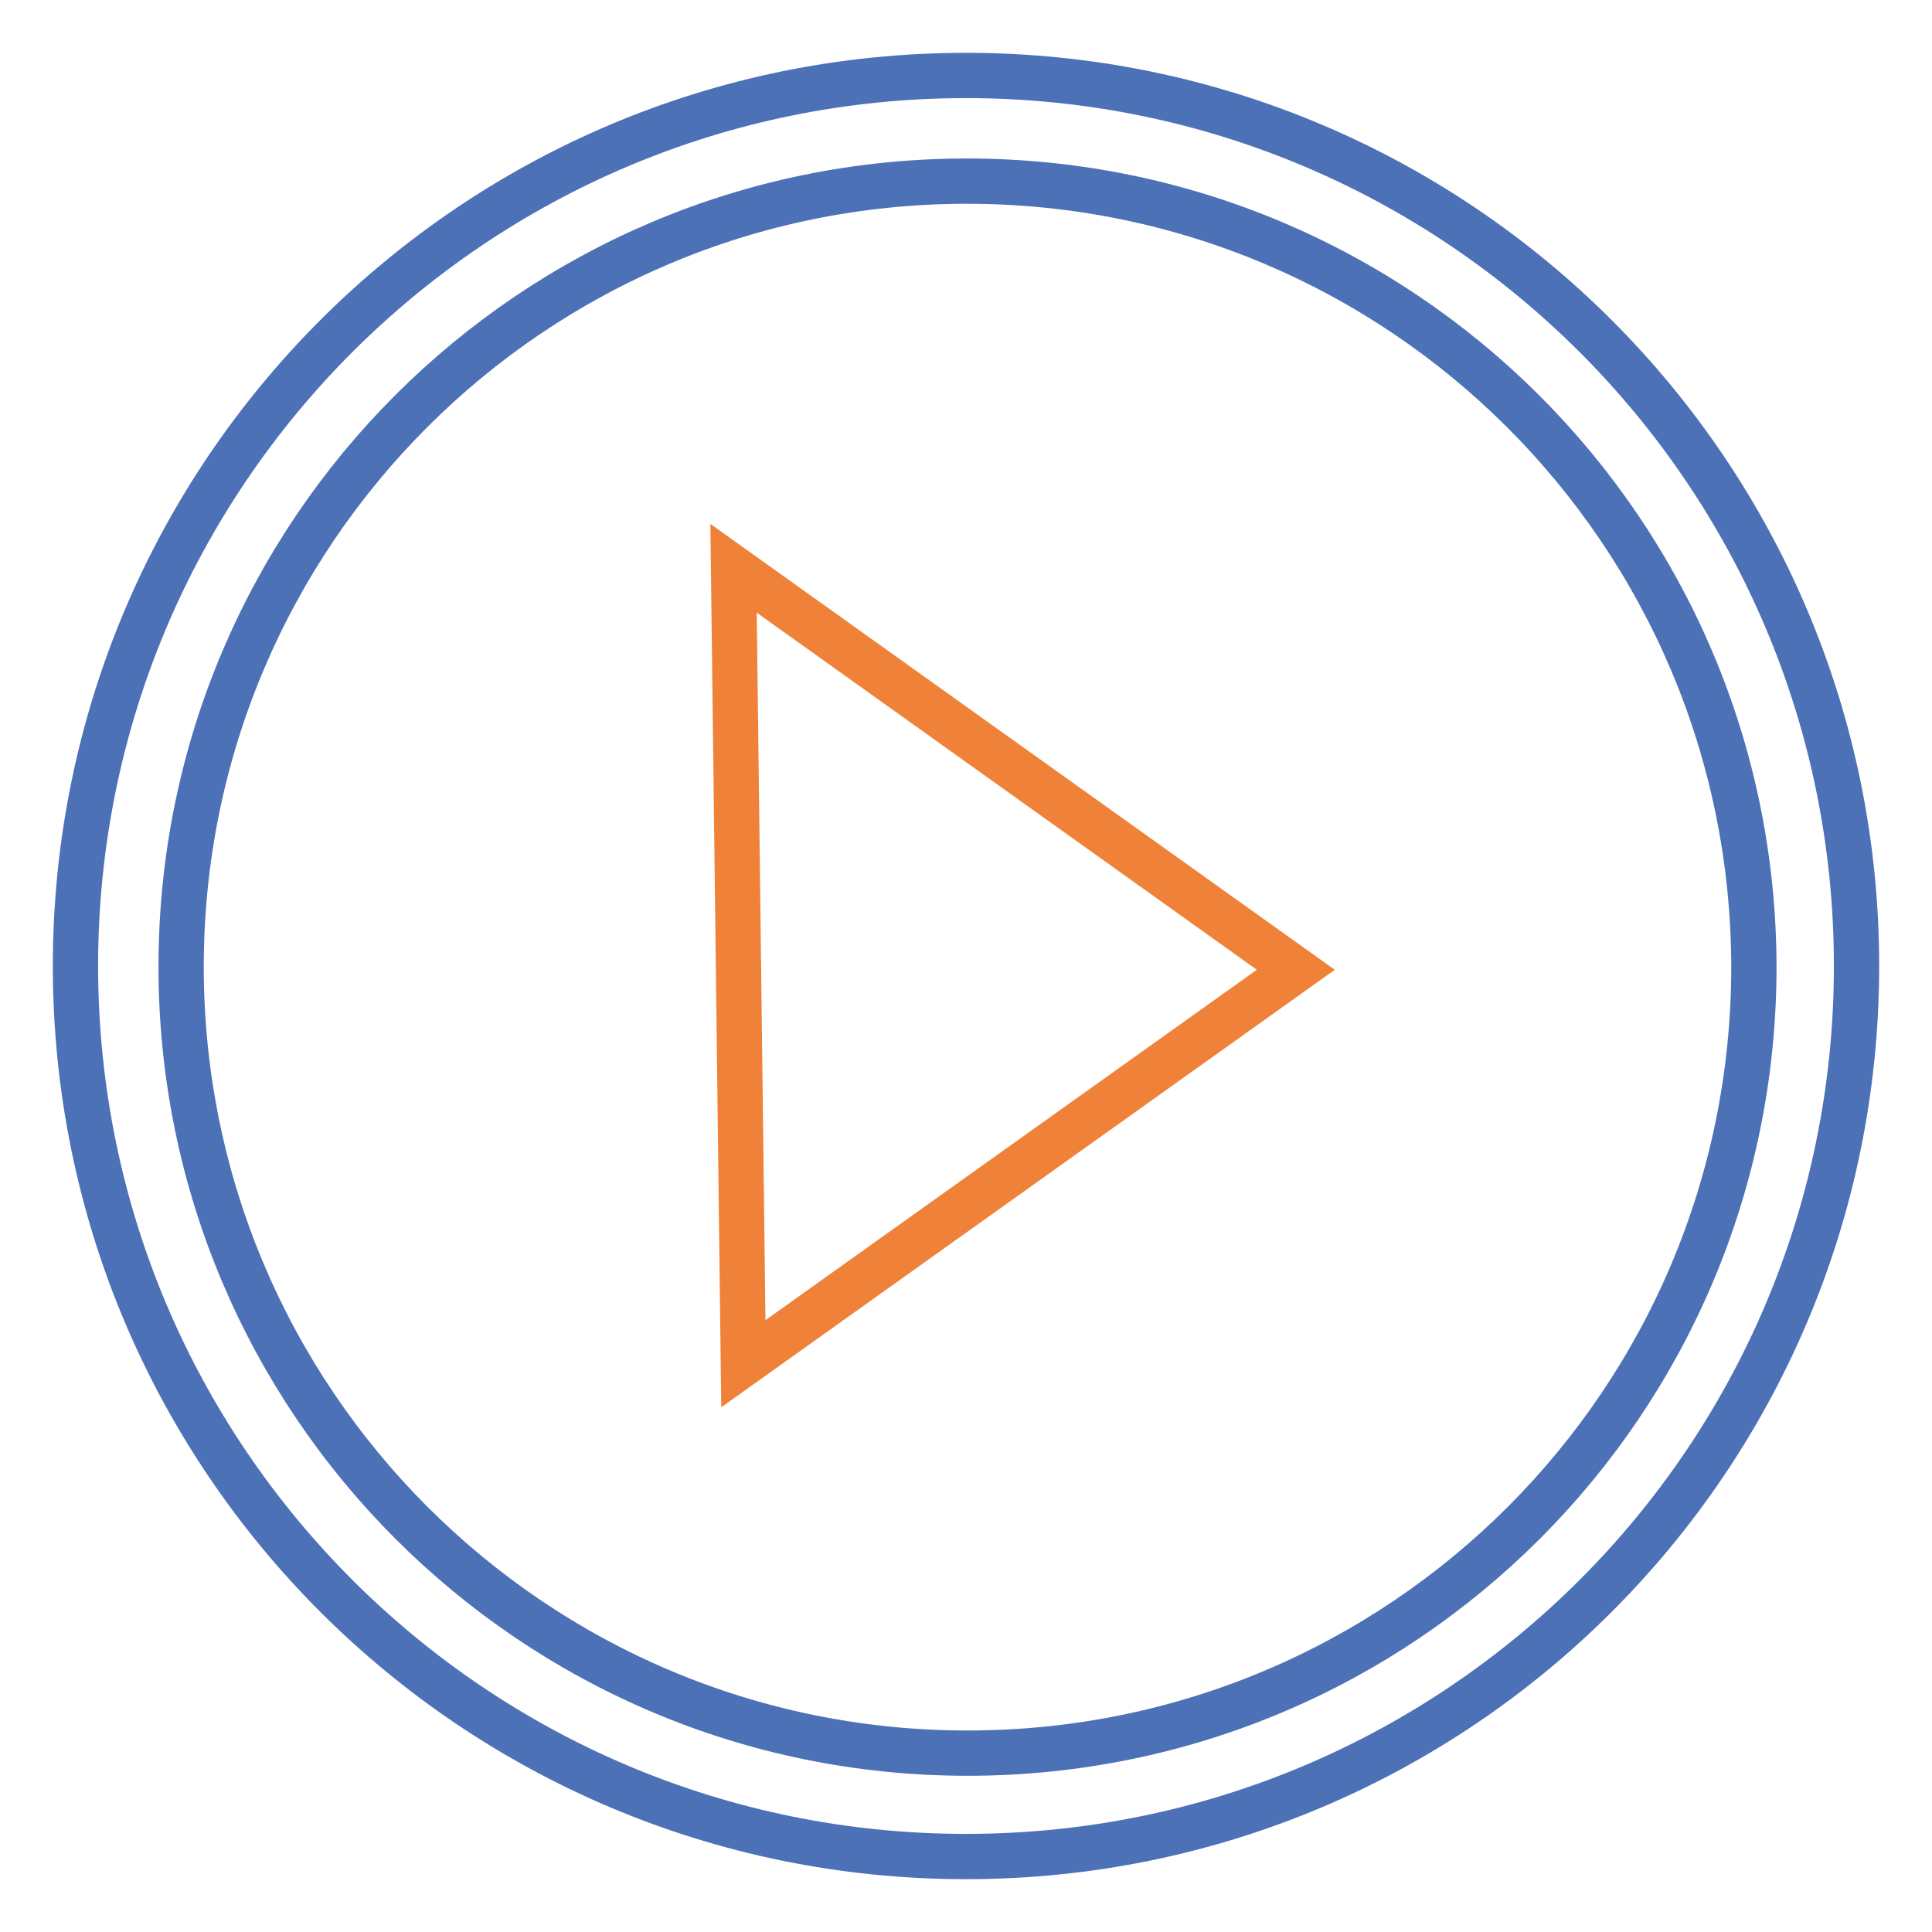
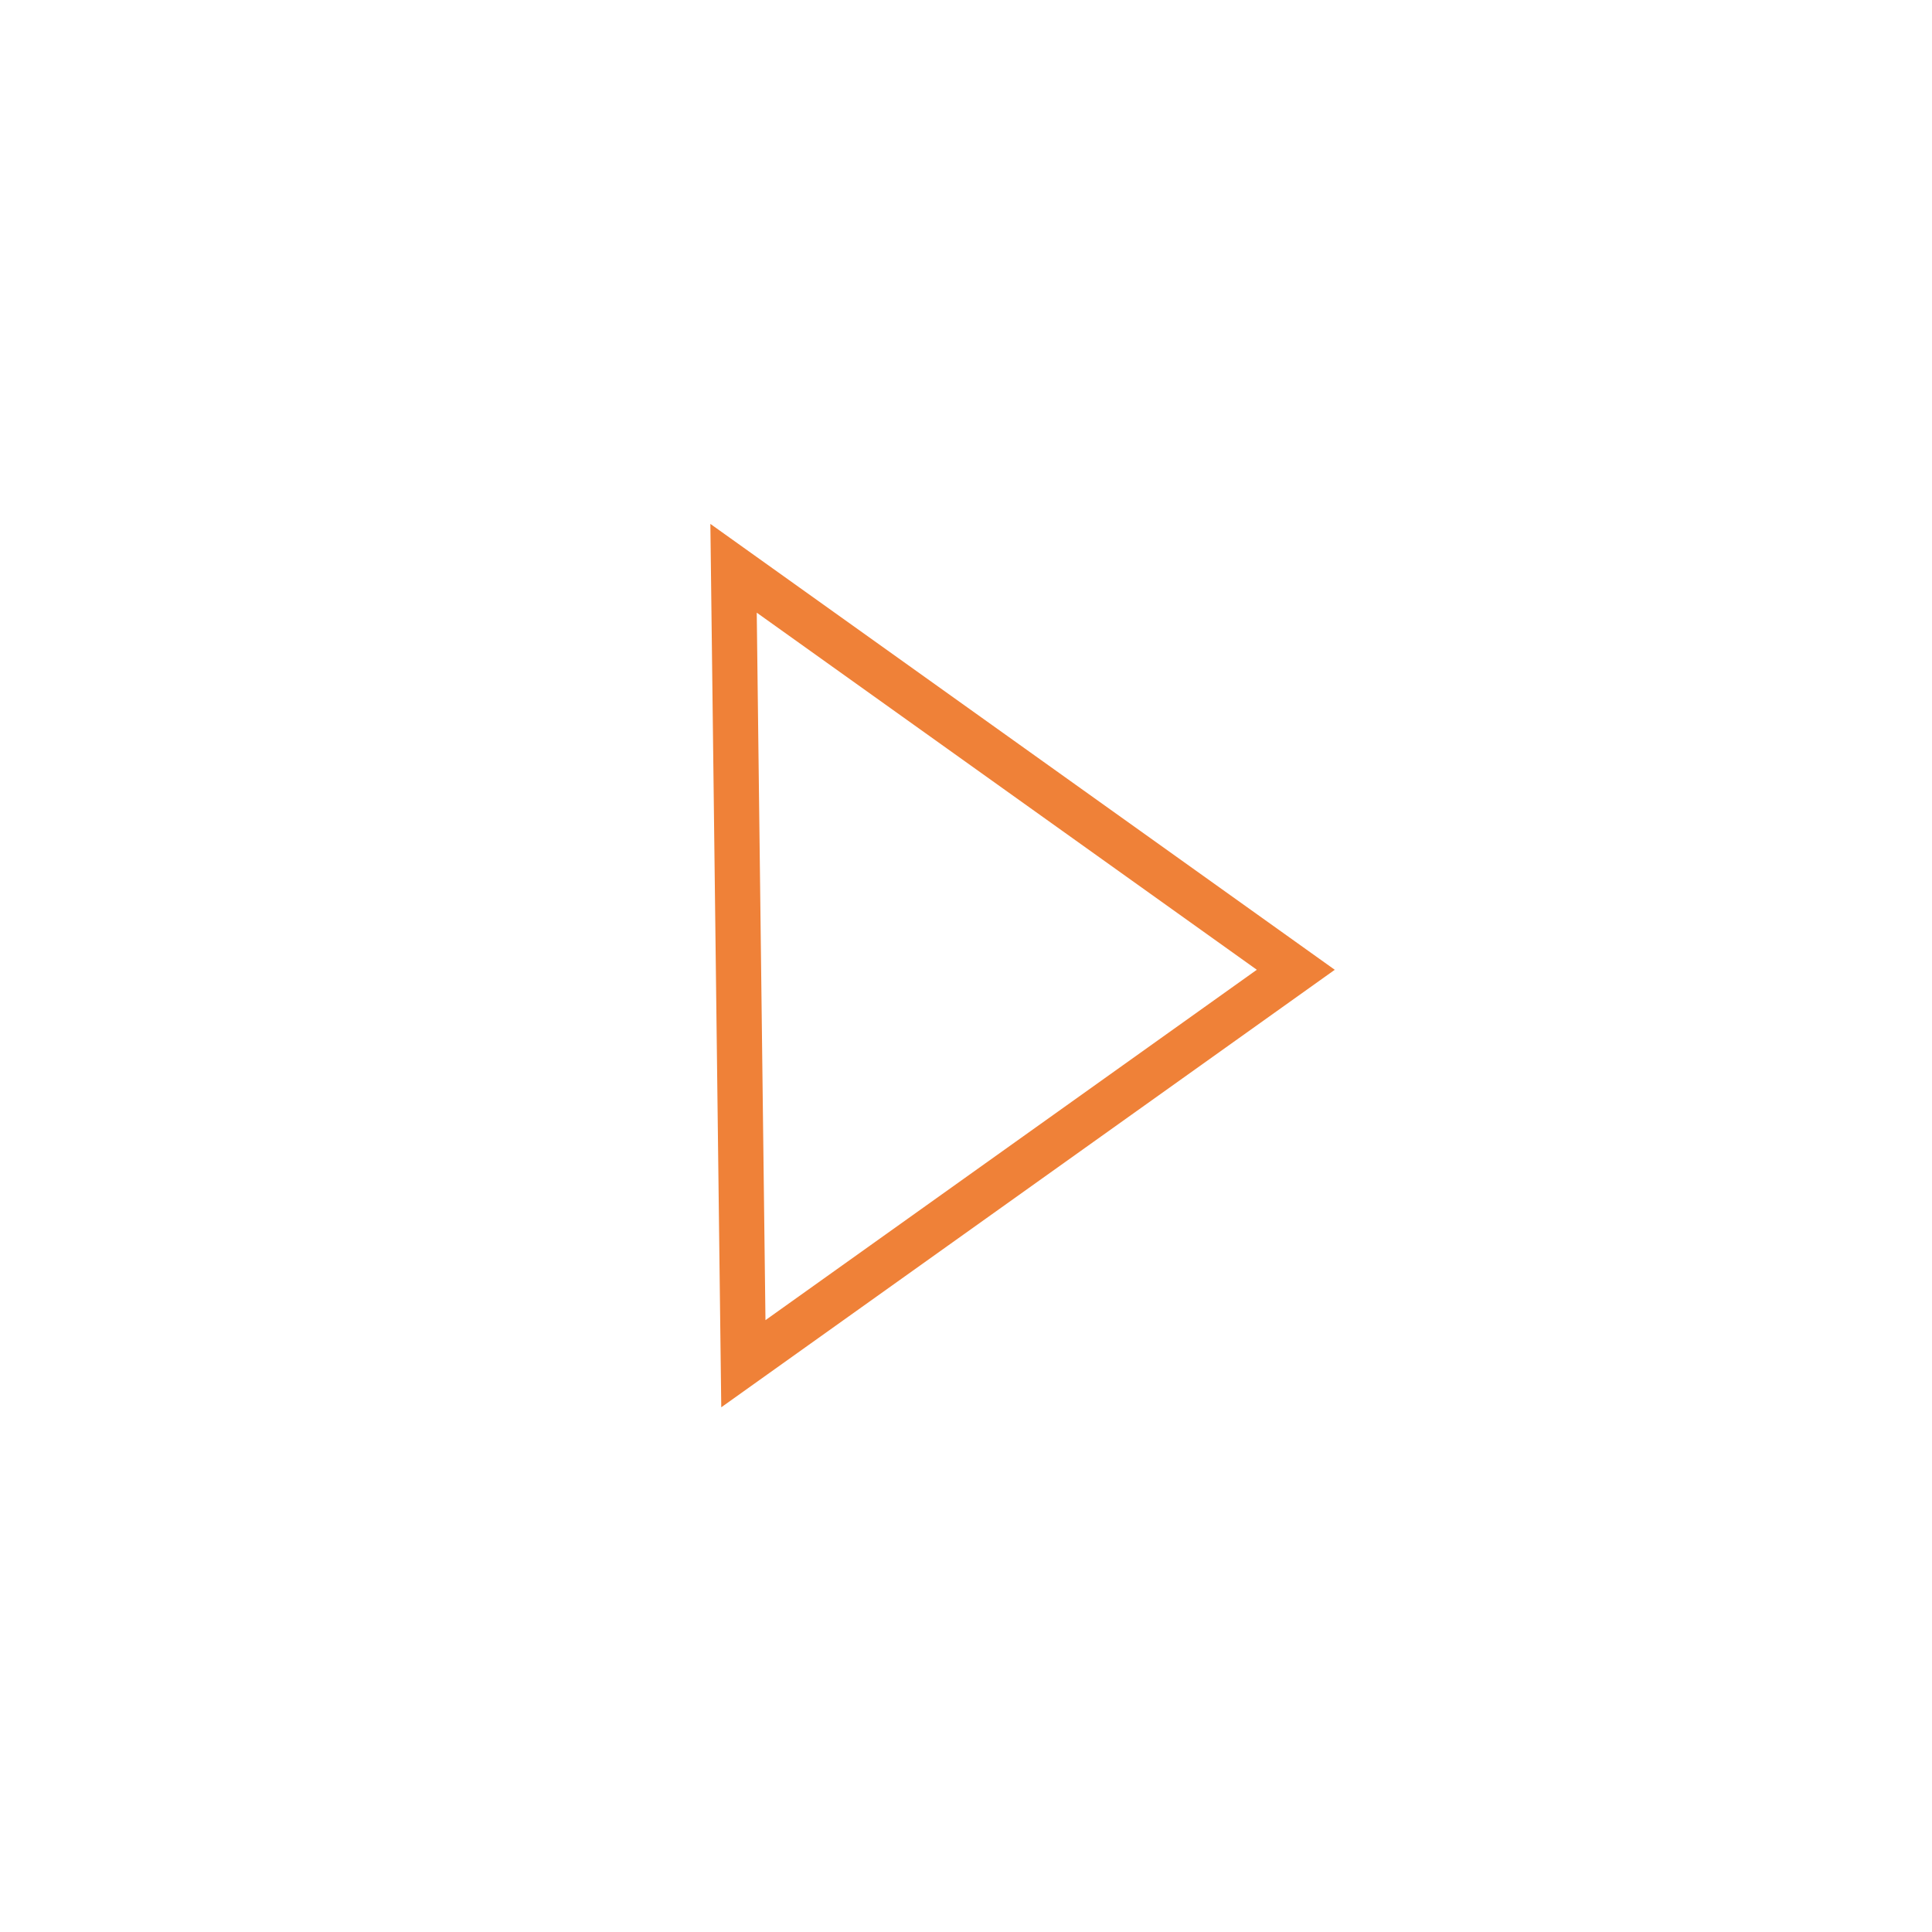
<svg xmlns="http://www.w3.org/2000/svg" version="1.1" x="0px" y="0px" viewBox="0 0 256 256" enable-background="new 0 0 256 256" xml:space="preserve">
  <g>
-     <path stroke-width="6" fill-opacity="0" stroke="#4d71b7" d="M128,246c-65.2,0-118-52.8-118-118S62.8,10,128,10s118,52.8,118,118S193.2,246,128,246z M128.1,24 C70.6,24,24,70.6,24,128.1c0,57.5,46.6,104.2,104.2,104.2s104.2-46.6,104.2-104.2C232.3,70.6,185.7,24,128.1,24L128.1,24z" />
    <path stroke-width="6" fill-opacity="0" stroke="#ef8138" d="M97.2,75.3l74.5,53.2l-73.2,52.2L97.2,75.3z" />
  </g>
</svg>